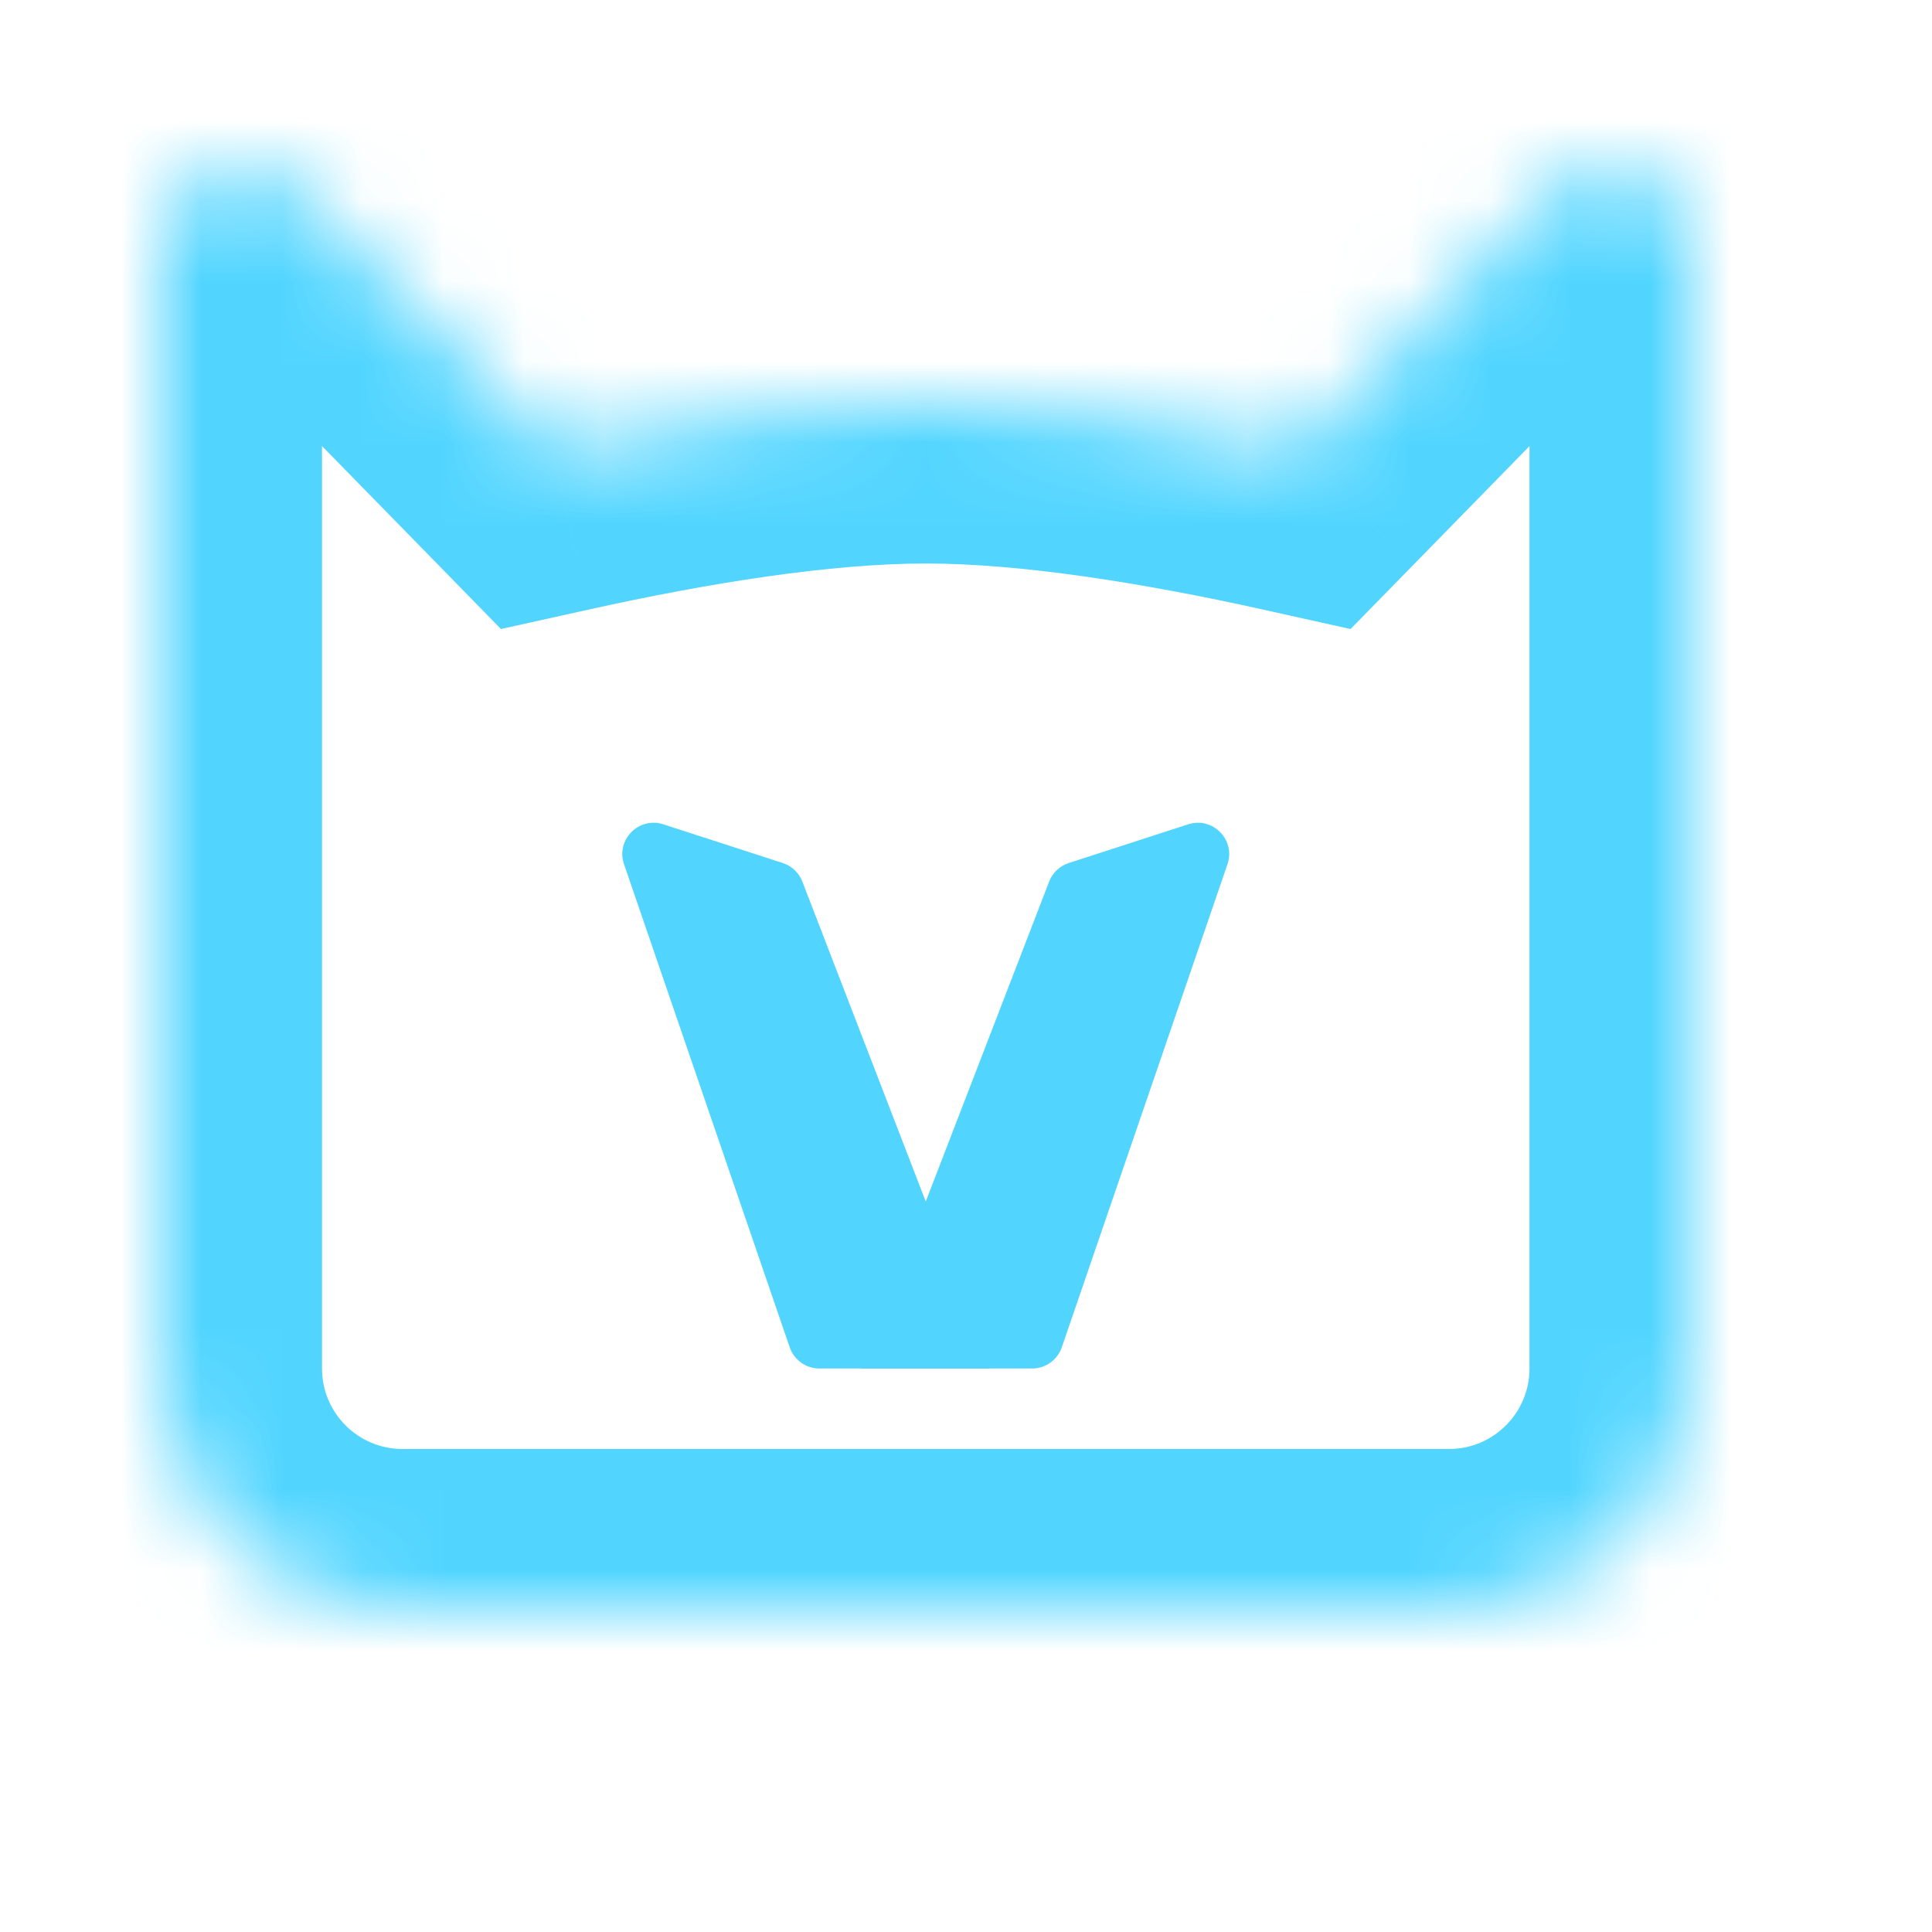
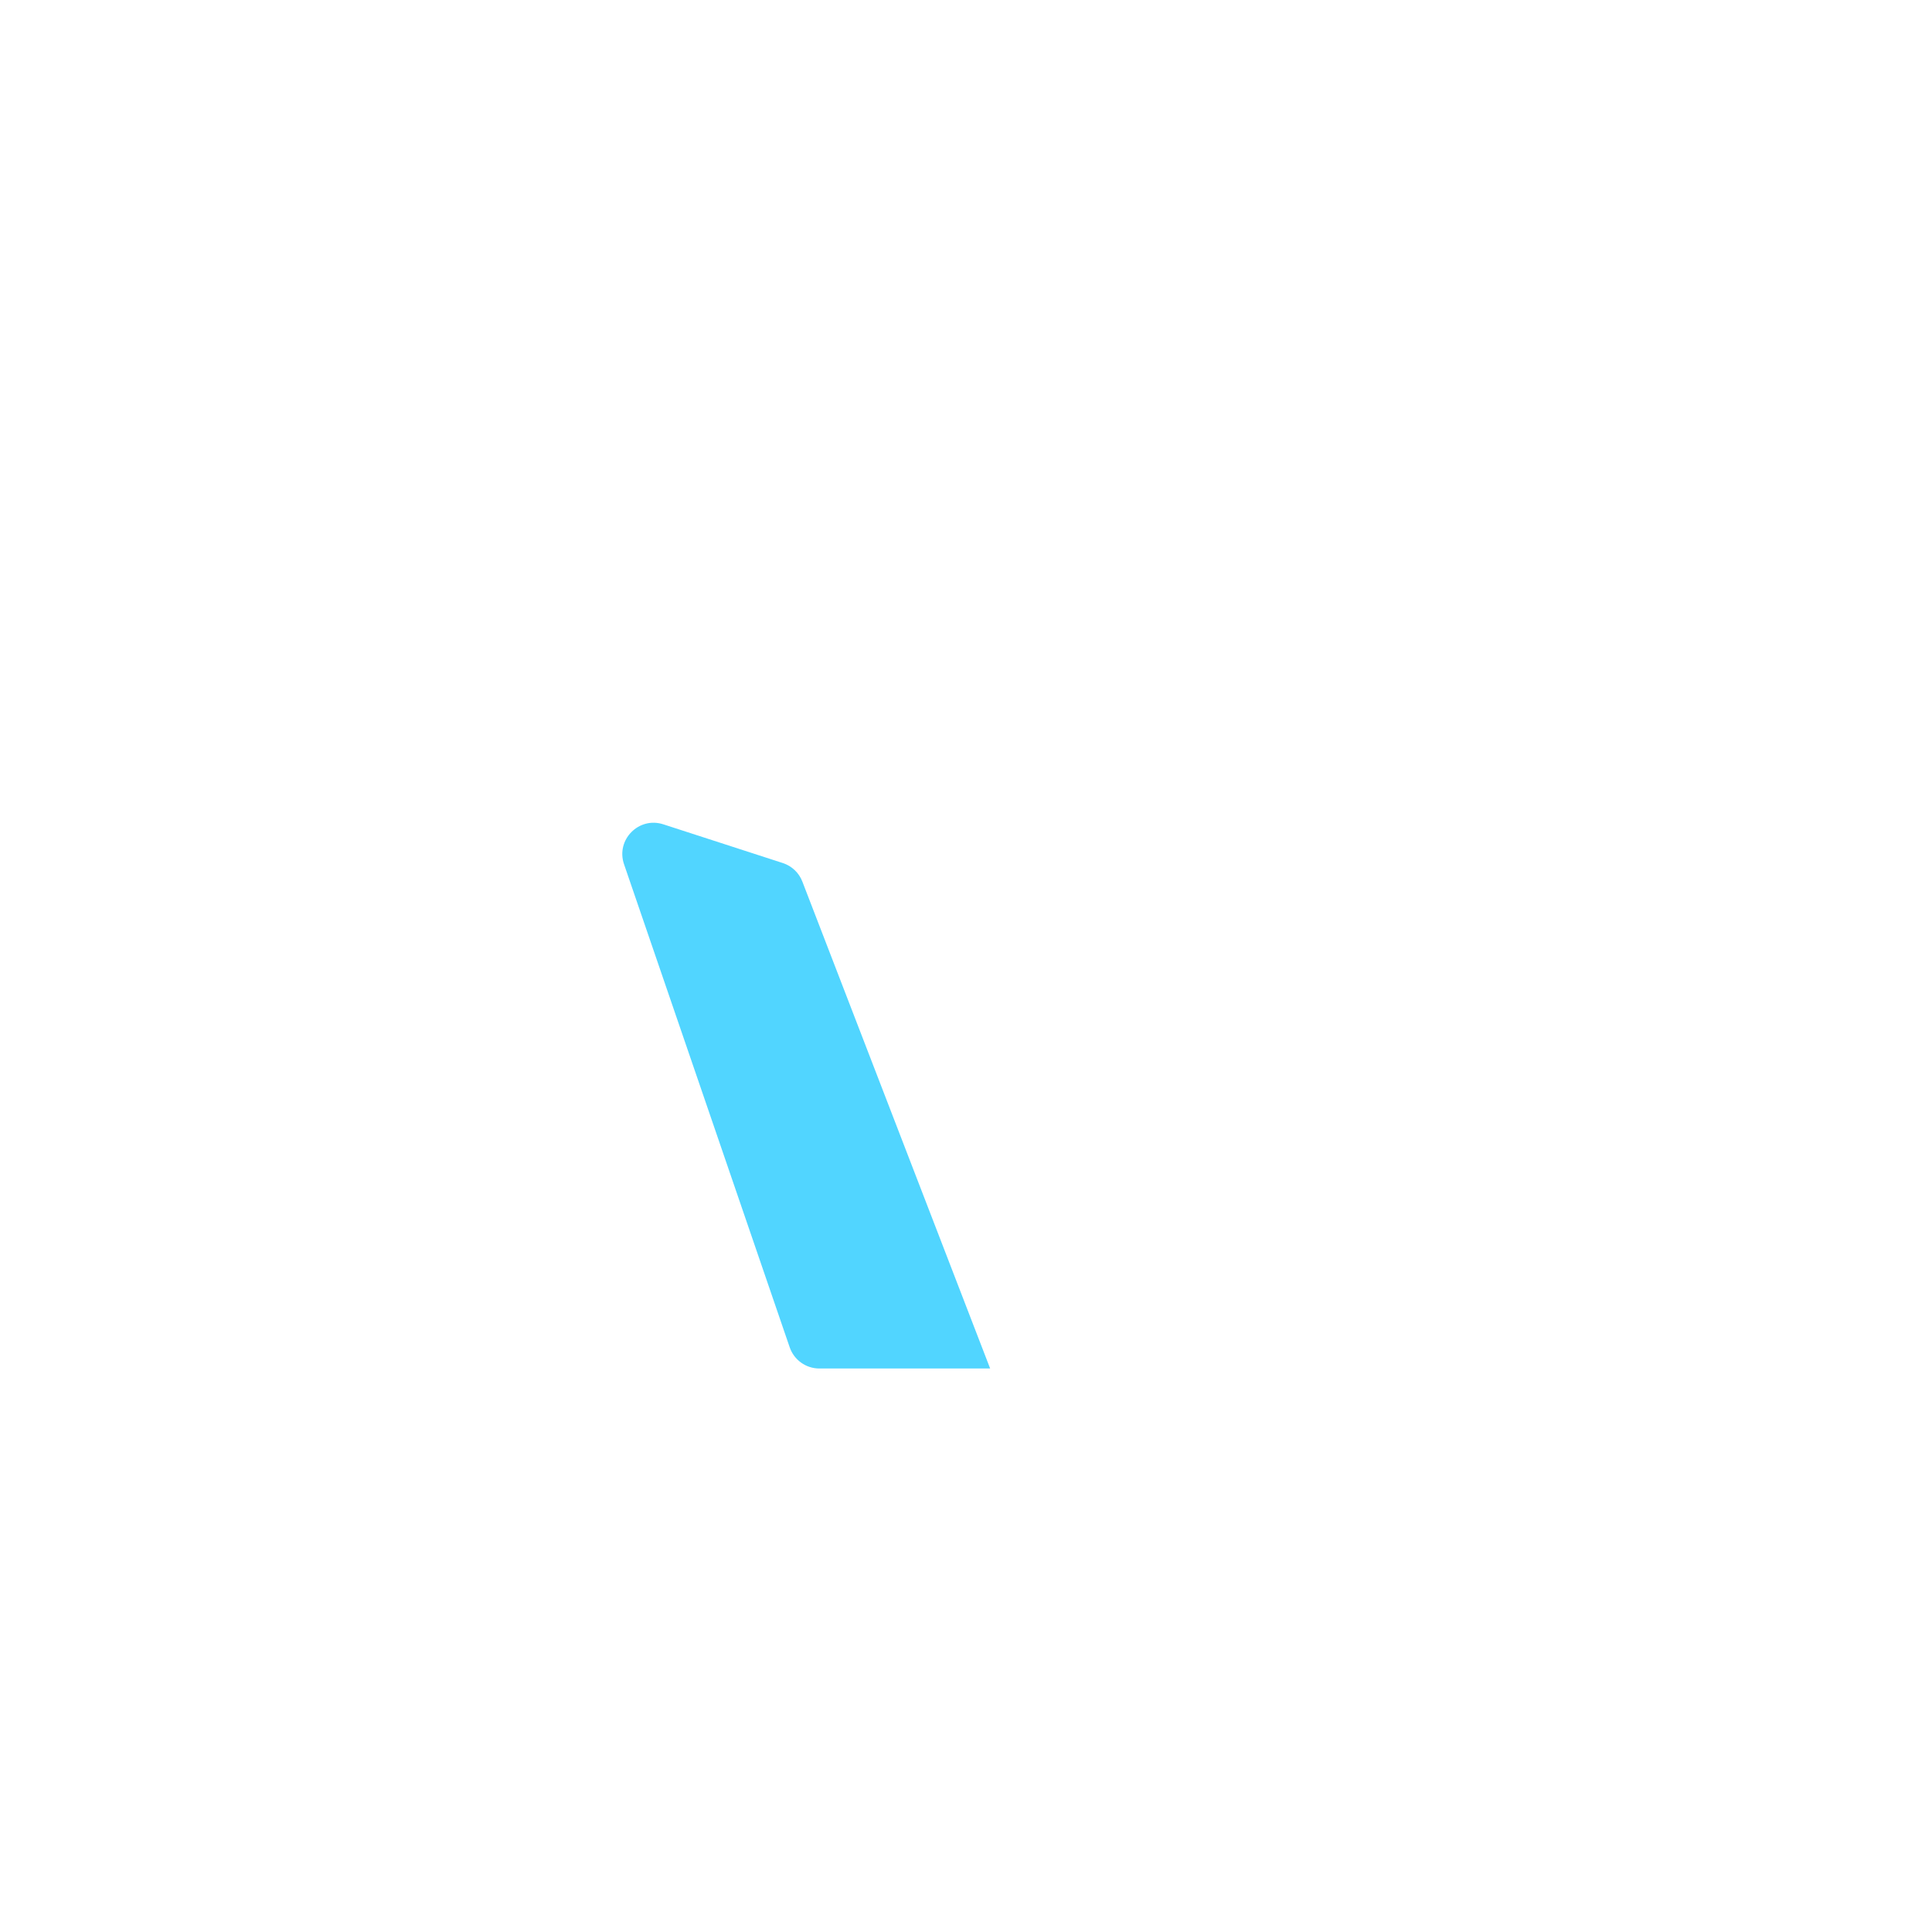
<svg xmlns="http://www.w3.org/2000/svg" width="24" height="24" viewBox="0 0 24 24" fill="none">
  <mask id="path-1-inside-1" fill="white">
-     <path fill-rule="evenodd" clip-rule="evenodd" d="M6.875 5.62L3.715 2.39C3.088 1.749 2 2.193 2 3.089V6.975V8.405V17C2 18.657 3.343 20 5 20H18C19.657 20 21 18.657 21 17V8.406V6.975V3.09C21 2.194 19.912 1.75 19.285 2.391L16.125 5.621C14.57 5.275 12.893 5 11.5 5C10.108 5 8.431 5.275 6.875 5.62Z" />
-   </mask>
-   <path d="M3.715 2.39L5.144 0.991L5.144 0.991L3.715 2.39ZM6.875 5.62L5.446 7.019L6.223 7.814L7.309 7.573L6.875 5.62ZM19.285 2.391L20.715 3.789V3.789L19.285 2.391ZM16.125 5.621L15.692 7.573L16.777 7.814L17.555 7.019L16.125 5.621ZM2.285 3.788L5.446 7.019L8.305 4.222L5.144 0.991L2.285 3.788ZM4 3.089C4 3.985 2.912 4.429 2.285 3.788L5.144 0.991C3.264 -0.931 0 0.401 0 3.089H4ZM4 6.975V3.089H0V6.975H4ZM4 8.405V6.975H0V8.405H4ZM4 17V8.405H0V17H4ZM5 18C4.448 18 4 17.552 4 17H0C0 19.761 2.239 22 5 22V18ZM18 18H5V22H18V18ZM19 17C19 17.552 18.552 18 18 18V22C20.761 22 23 19.761 23 17H19ZM19 8.406V17H23V8.406H19ZM19 6.975V8.406H23V6.975H19ZM19 3.09V6.975H23V3.09H19ZM20.715 3.789C20.088 4.43 19 3.986 19 3.09H23C23 0.401 19.736 -0.93 17.856 0.992L20.715 3.789ZM17.555 7.019L20.715 3.789L17.856 0.992L14.695 4.222L17.555 7.019ZM11.5 7C12.673 7 14.183 7.238 15.692 7.573L16.558 3.668C14.957 3.313 13.112 3 11.5 3V7ZM7.309 7.573C8.818 7.238 10.327 7 11.5 7V3C9.889 3 8.043 3.313 6.442 3.668L7.309 7.573Z" fill="#51D5FF" mask="url(#path-1-inside-1)" />
-   <path d="M13.033 10.951C13.075 10.841 13.165 10.757 13.276 10.721L14.76 10.24C15.065 10.141 15.352 10.433 15.248 10.736L13.19 16.737C13.136 16.894 12.988 17 12.822 17H10.7L13.033 10.951Z" fill="#51D5FF" />
+     </mask>
+   <path d="M3.715 2.39L5.144 0.991L5.144 0.991L3.715 2.39ZM6.875 5.62L5.446 7.019L6.223 7.814L7.309 7.573L6.875 5.62ZM19.285 2.391L20.715 3.789V3.789L19.285 2.391ZM16.125 5.621L15.692 7.573L16.777 7.814L17.555 7.019L16.125 5.621ZM2.285 3.788L5.446 7.019L8.305 4.222L5.144 0.991L2.285 3.788ZM4 3.089C4 3.985 2.912 4.429 2.285 3.788L5.144 0.991C3.264 -0.931 0 0.401 0 3.089ZM4 6.975V3.089H0V6.975H4ZM4 8.405V6.975H0V8.405H4ZM4 17V8.405H0V17H4ZM5 18C4.448 18 4 17.552 4 17H0C0 19.761 2.239 22 5 22V18ZM18 18H5V22H18V18ZM19 17C19 17.552 18.552 18 18 18V22C20.761 22 23 19.761 23 17H19ZM19 8.406V17H23V8.406H19ZM19 6.975V8.406H23V6.975H19ZM19 3.09V6.975H23V3.09H19ZM20.715 3.789C20.088 4.43 19 3.986 19 3.09H23C23 0.401 19.736 -0.93 17.856 0.992L20.715 3.789ZM17.555 7.019L20.715 3.789L17.856 0.992L14.695 4.222L17.555 7.019ZM11.5 7C12.673 7 14.183 7.238 15.692 7.573L16.558 3.668C14.957 3.313 13.112 3 11.5 3V7ZM7.309 7.573C8.818 7.238 10.327 7 11.5 7V3C9.889 3 8.043 3.313 6.442 3.668L7.309 7.573Z" fill="#51D5FF" mask="url(#path-1-inside-1)" />
  <path d="M9.967 10.951C9.925 10.841 9.835 10.757 9.724 10.721L8.24 10.24C7.935 10.141 7.648 10.433 7.752 10.736L9.81 16.737C9.864 16.894 10.012 17 10.178 17H12.3L9.967 10.951Z" fill="#51D5FF" />
</svg>